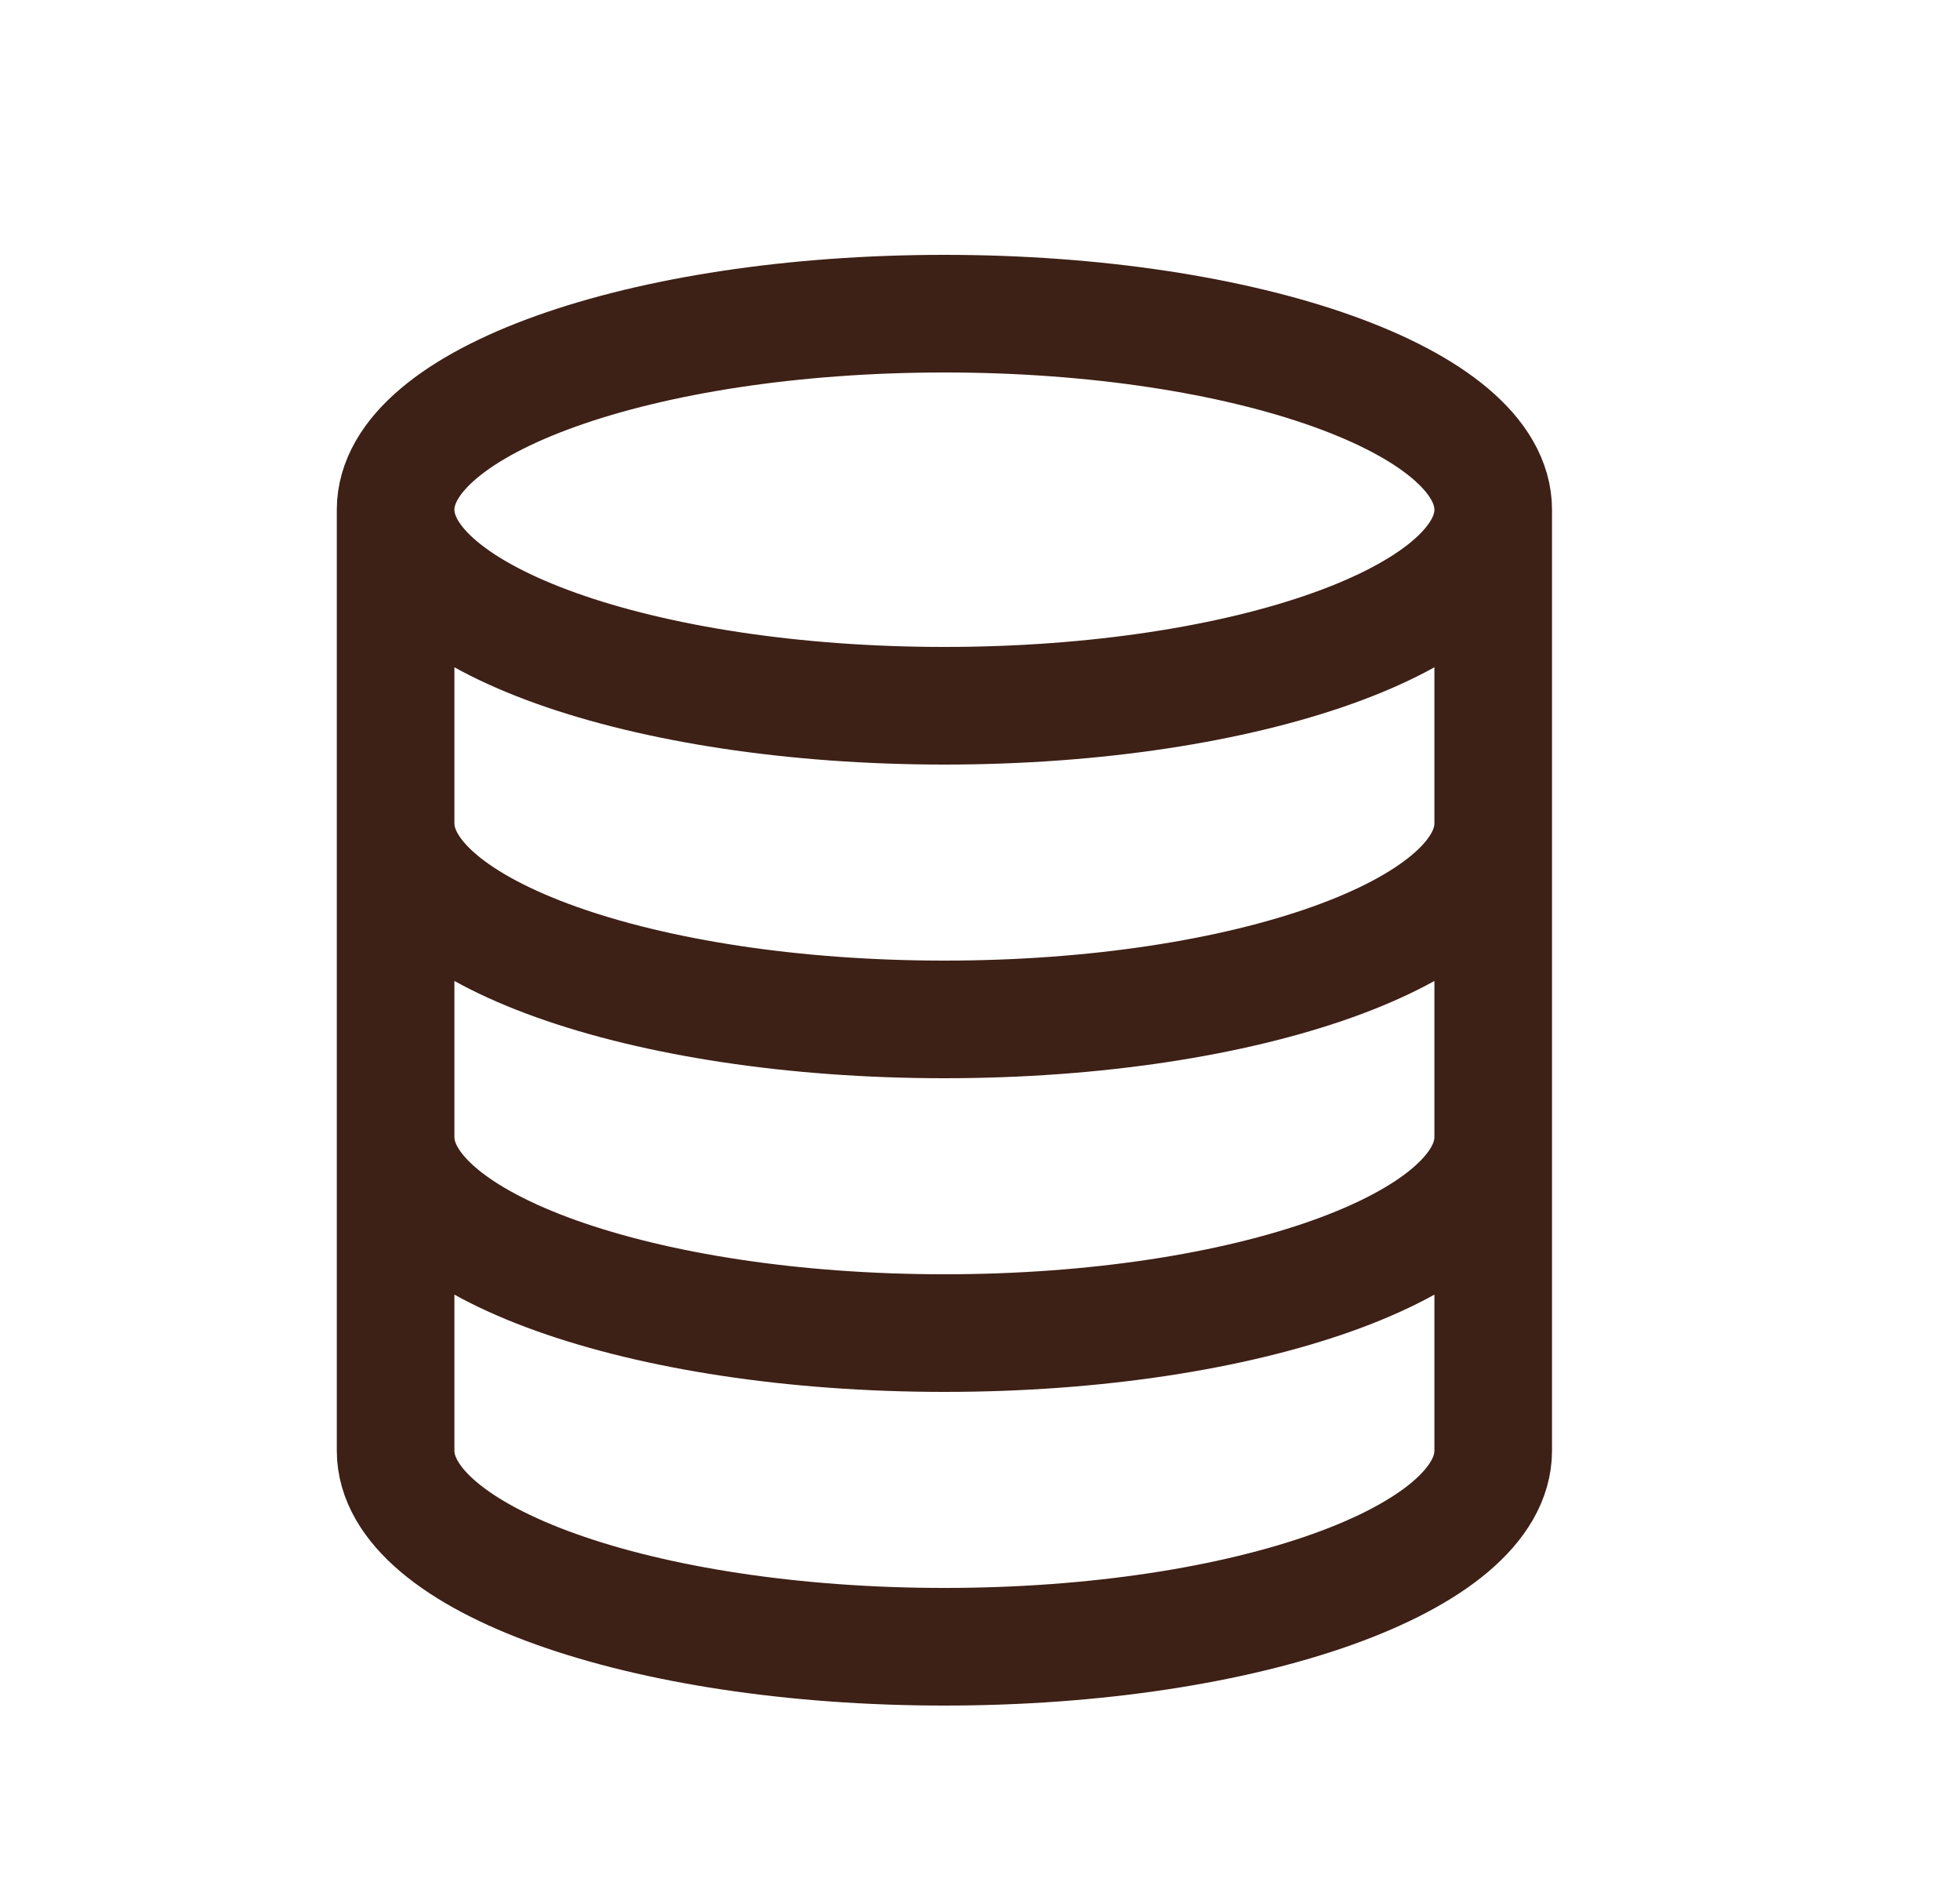
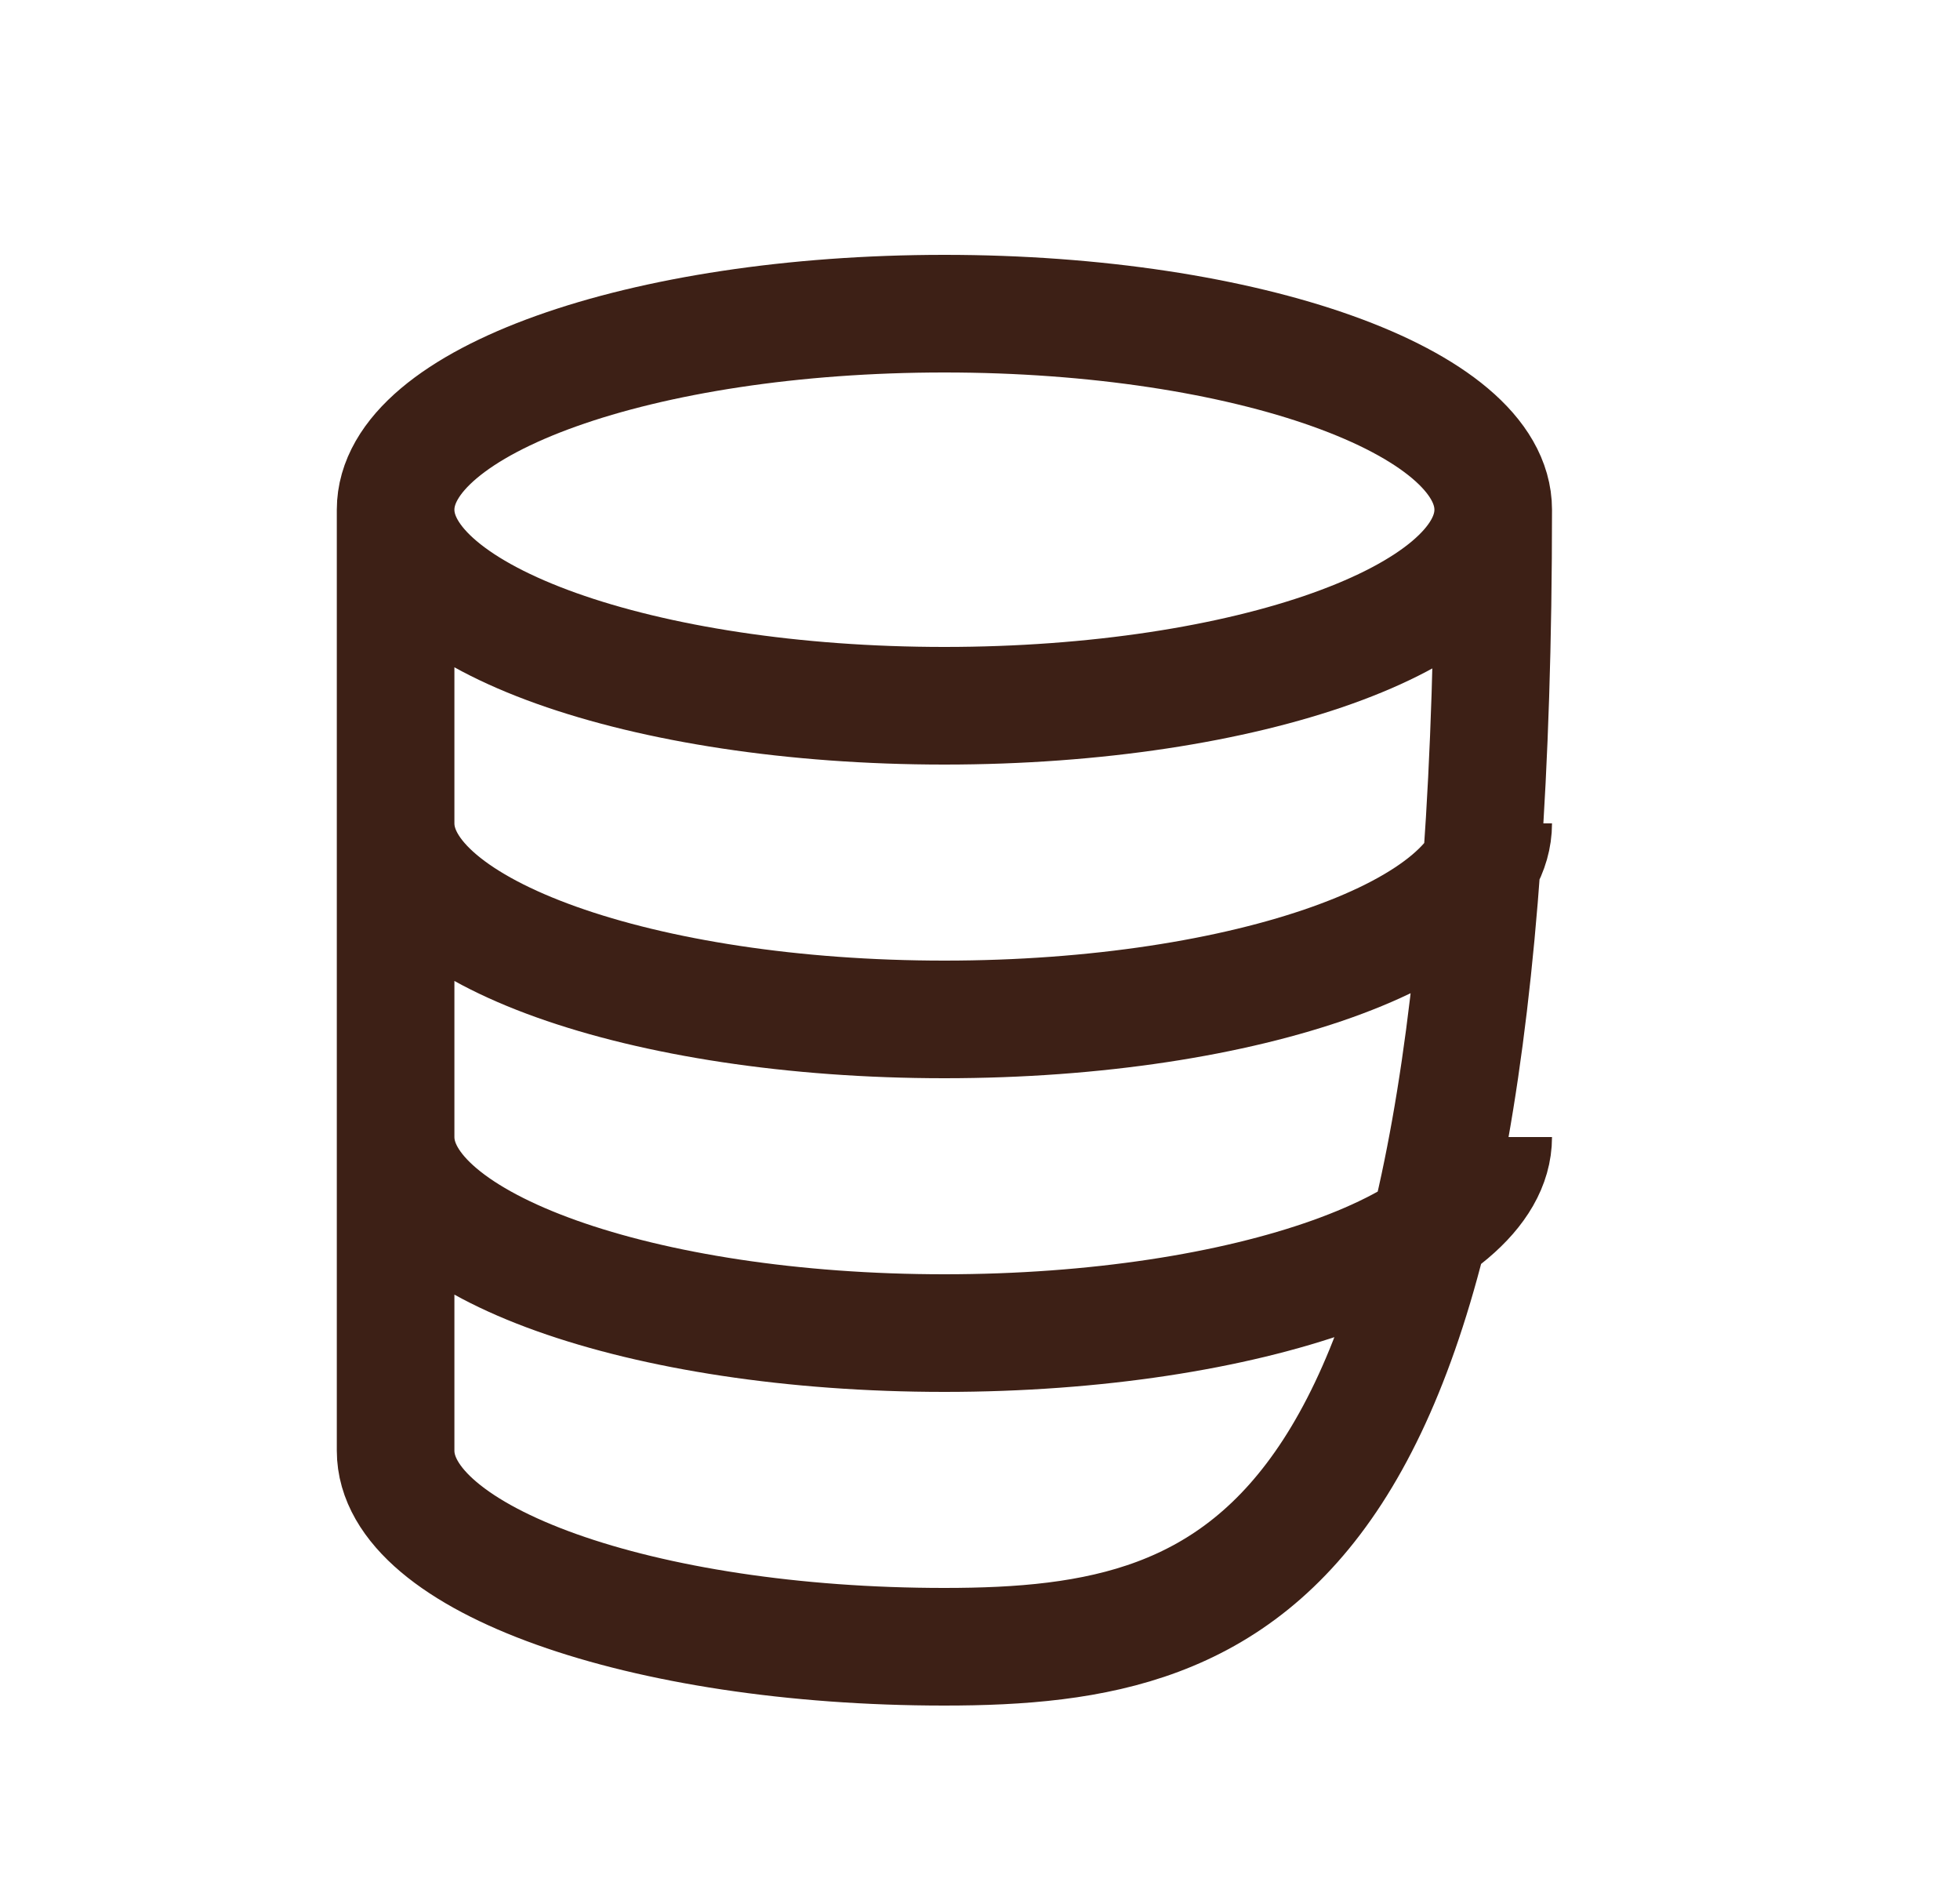
<svg xmlns="http://www.w3.org/2000/svg" width="25" height="24" viewBox="0 0 25 24" fill="none">
-   <path d="M19.046 6.5C19.046 7.881 15.912 9 12.046 9C8.18 9 5.046 7.881 5.046 6.5M19.046 6.5C19.046 5.119 15.912 4 12.046 4C8.18 4 5.046 5.119 5.046 6.5M19.046 6.5V18.5C19.046 19.881 15.912 21 12.046 21C8.18 21 5.046 19.881 5.046 18.5V6.5M19.046 10.5C19.046 11.881 15.912 13 12.046 13C8.18 13 5.046 11.881 5.046 10.5M19.046 14.5C19.046 15.881 15.912 17 12.046 17C8.18 17 5.046 15.881 5.046 14.5" stroke="#3D2016" stroke-width="1.5" />
+   <path d="M19.046 6.5C19.046 7.881 15.912 9 12.046 9C8.18 9 5.046 7.881 5.046 6.5M19.046 6.5C19.046 5.119 15.912 4 12.046 4C8.18 4 5.046 5.119 5.046 6.5M19.046 6.5C19.046 19.881 15.912 21 12.046 21C8.18 21 5.046 19.881 5.046 18.5V6.5M19.046 10.5C19.046 11.881 15.912 13 12.046 13C8.18 13 5.046 11.881 5.046 10.5M19.046 14.5C19.046 15.881 15.912 17 12.046 17C8.18 17 5.046 15.881 5.046 14.5" stroke="#3D2016" stroke-width="1.5" />
</svg>